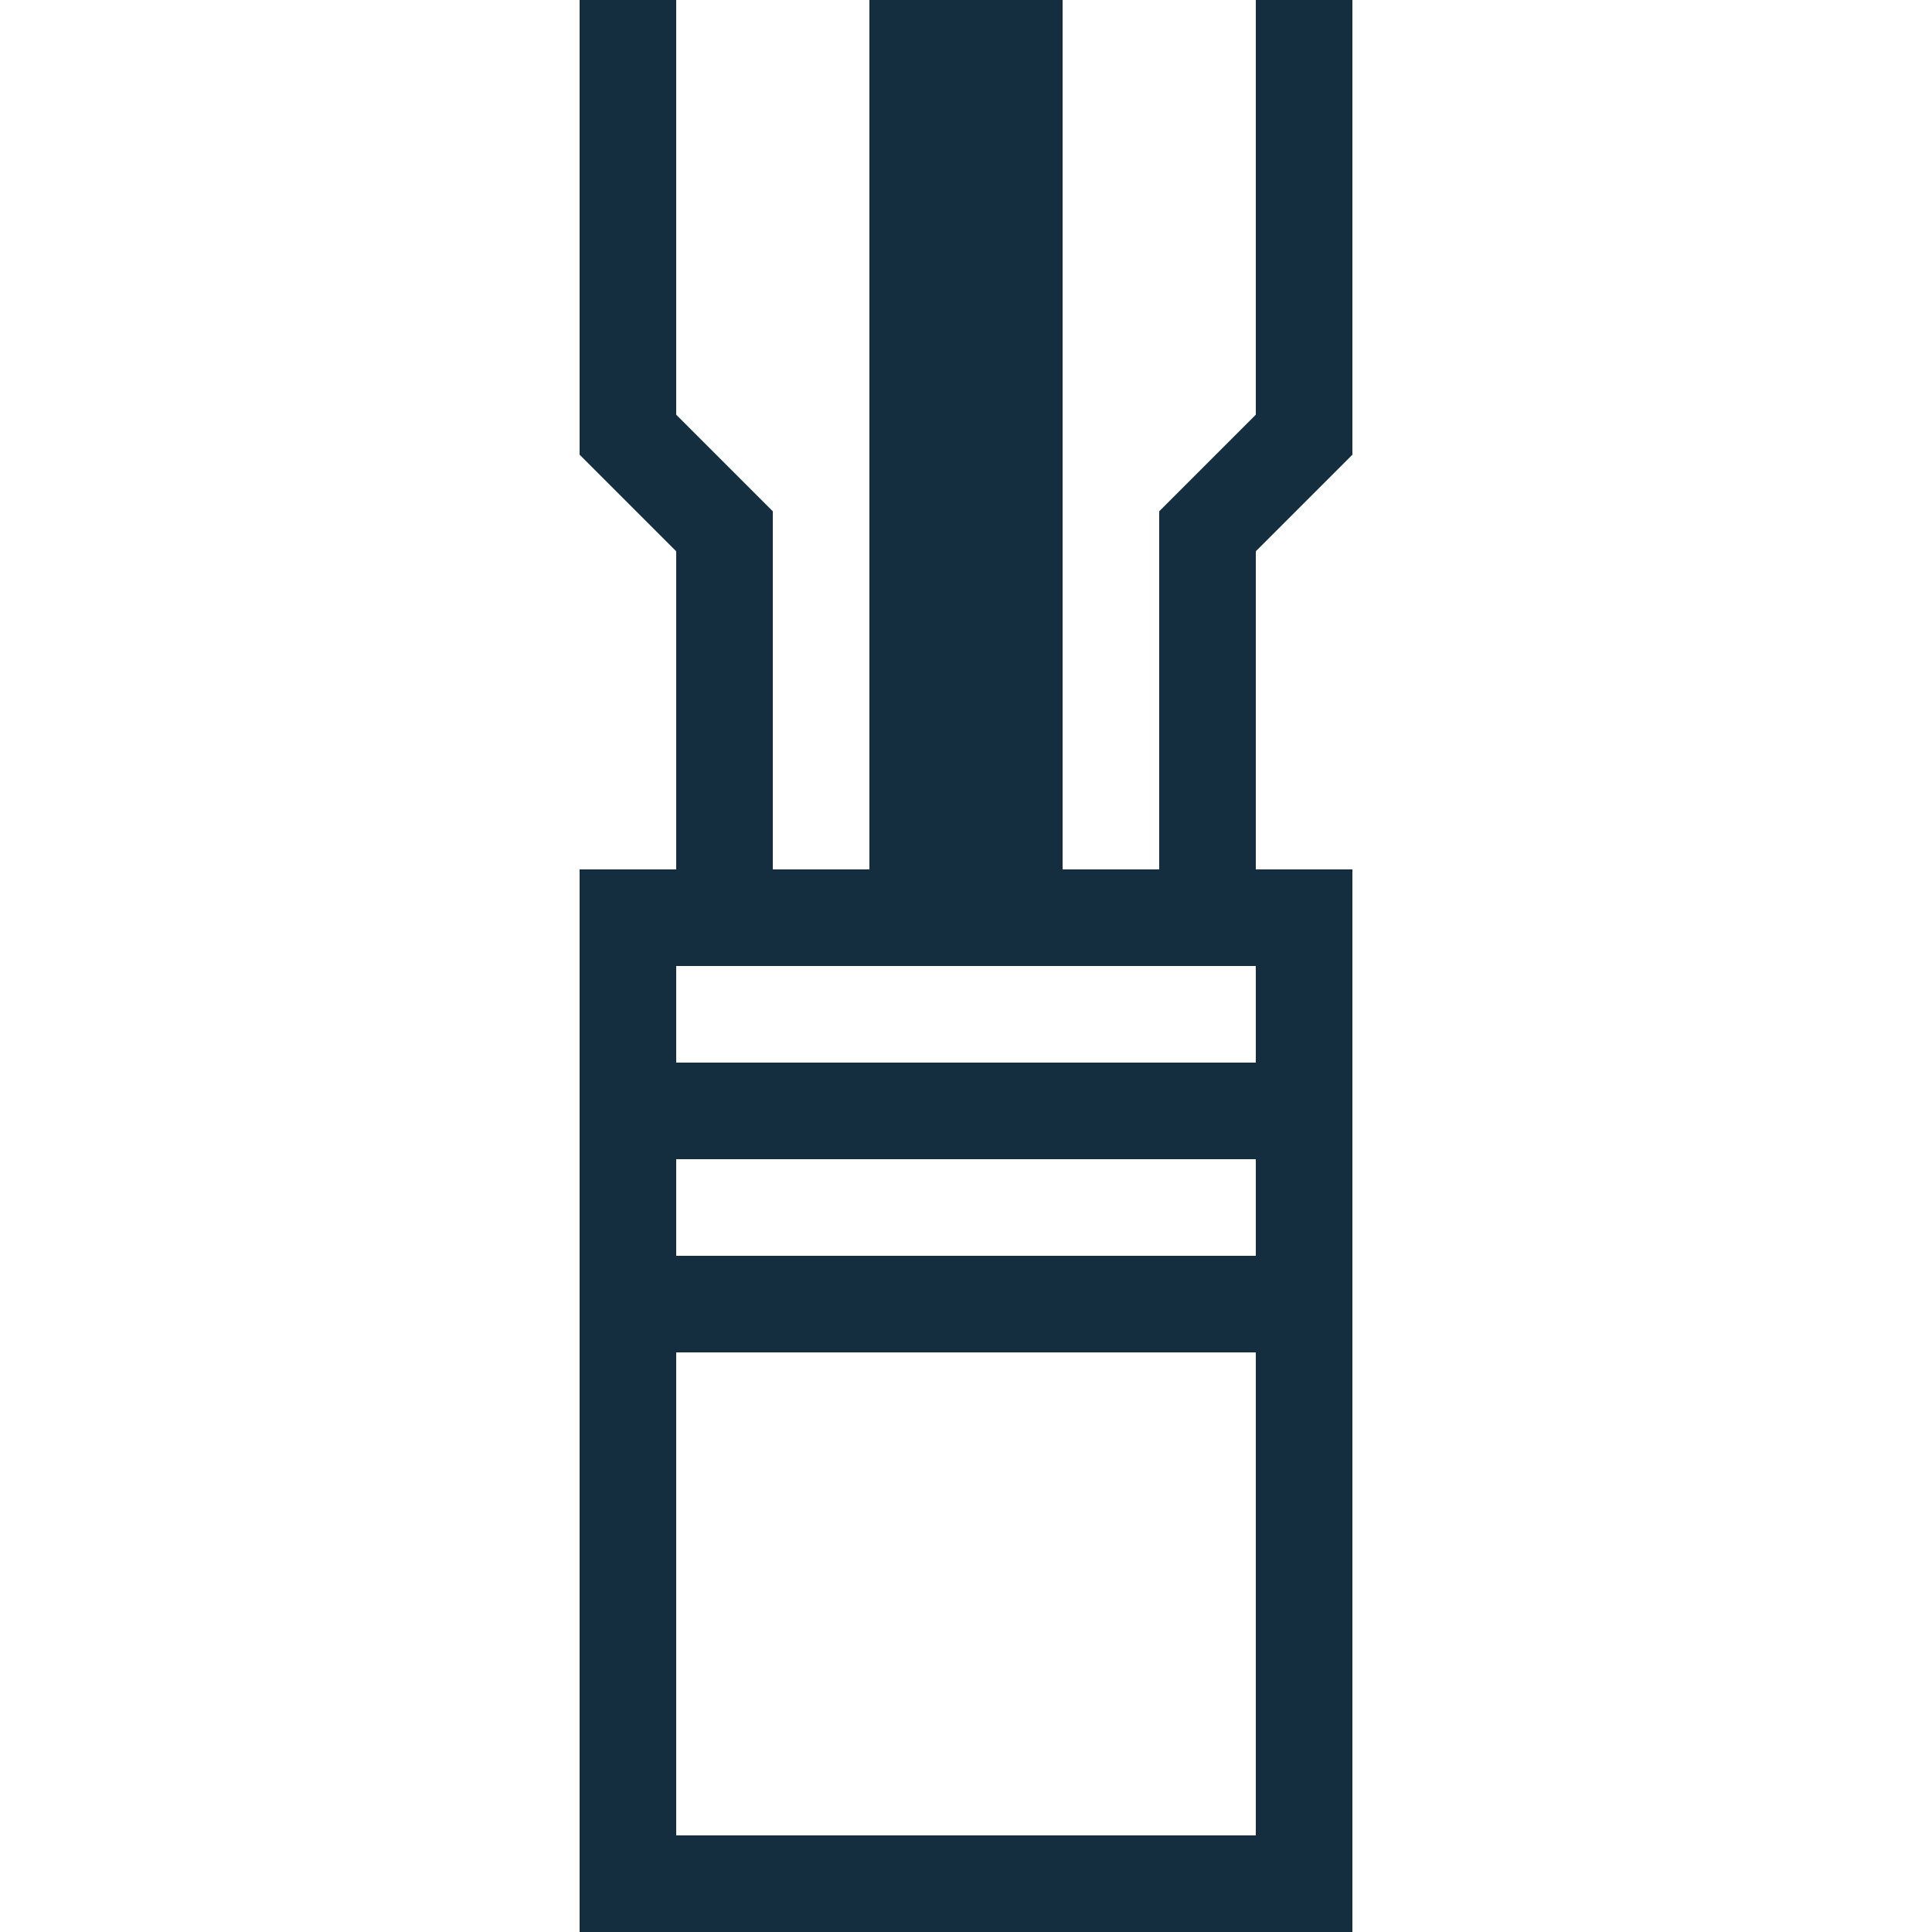
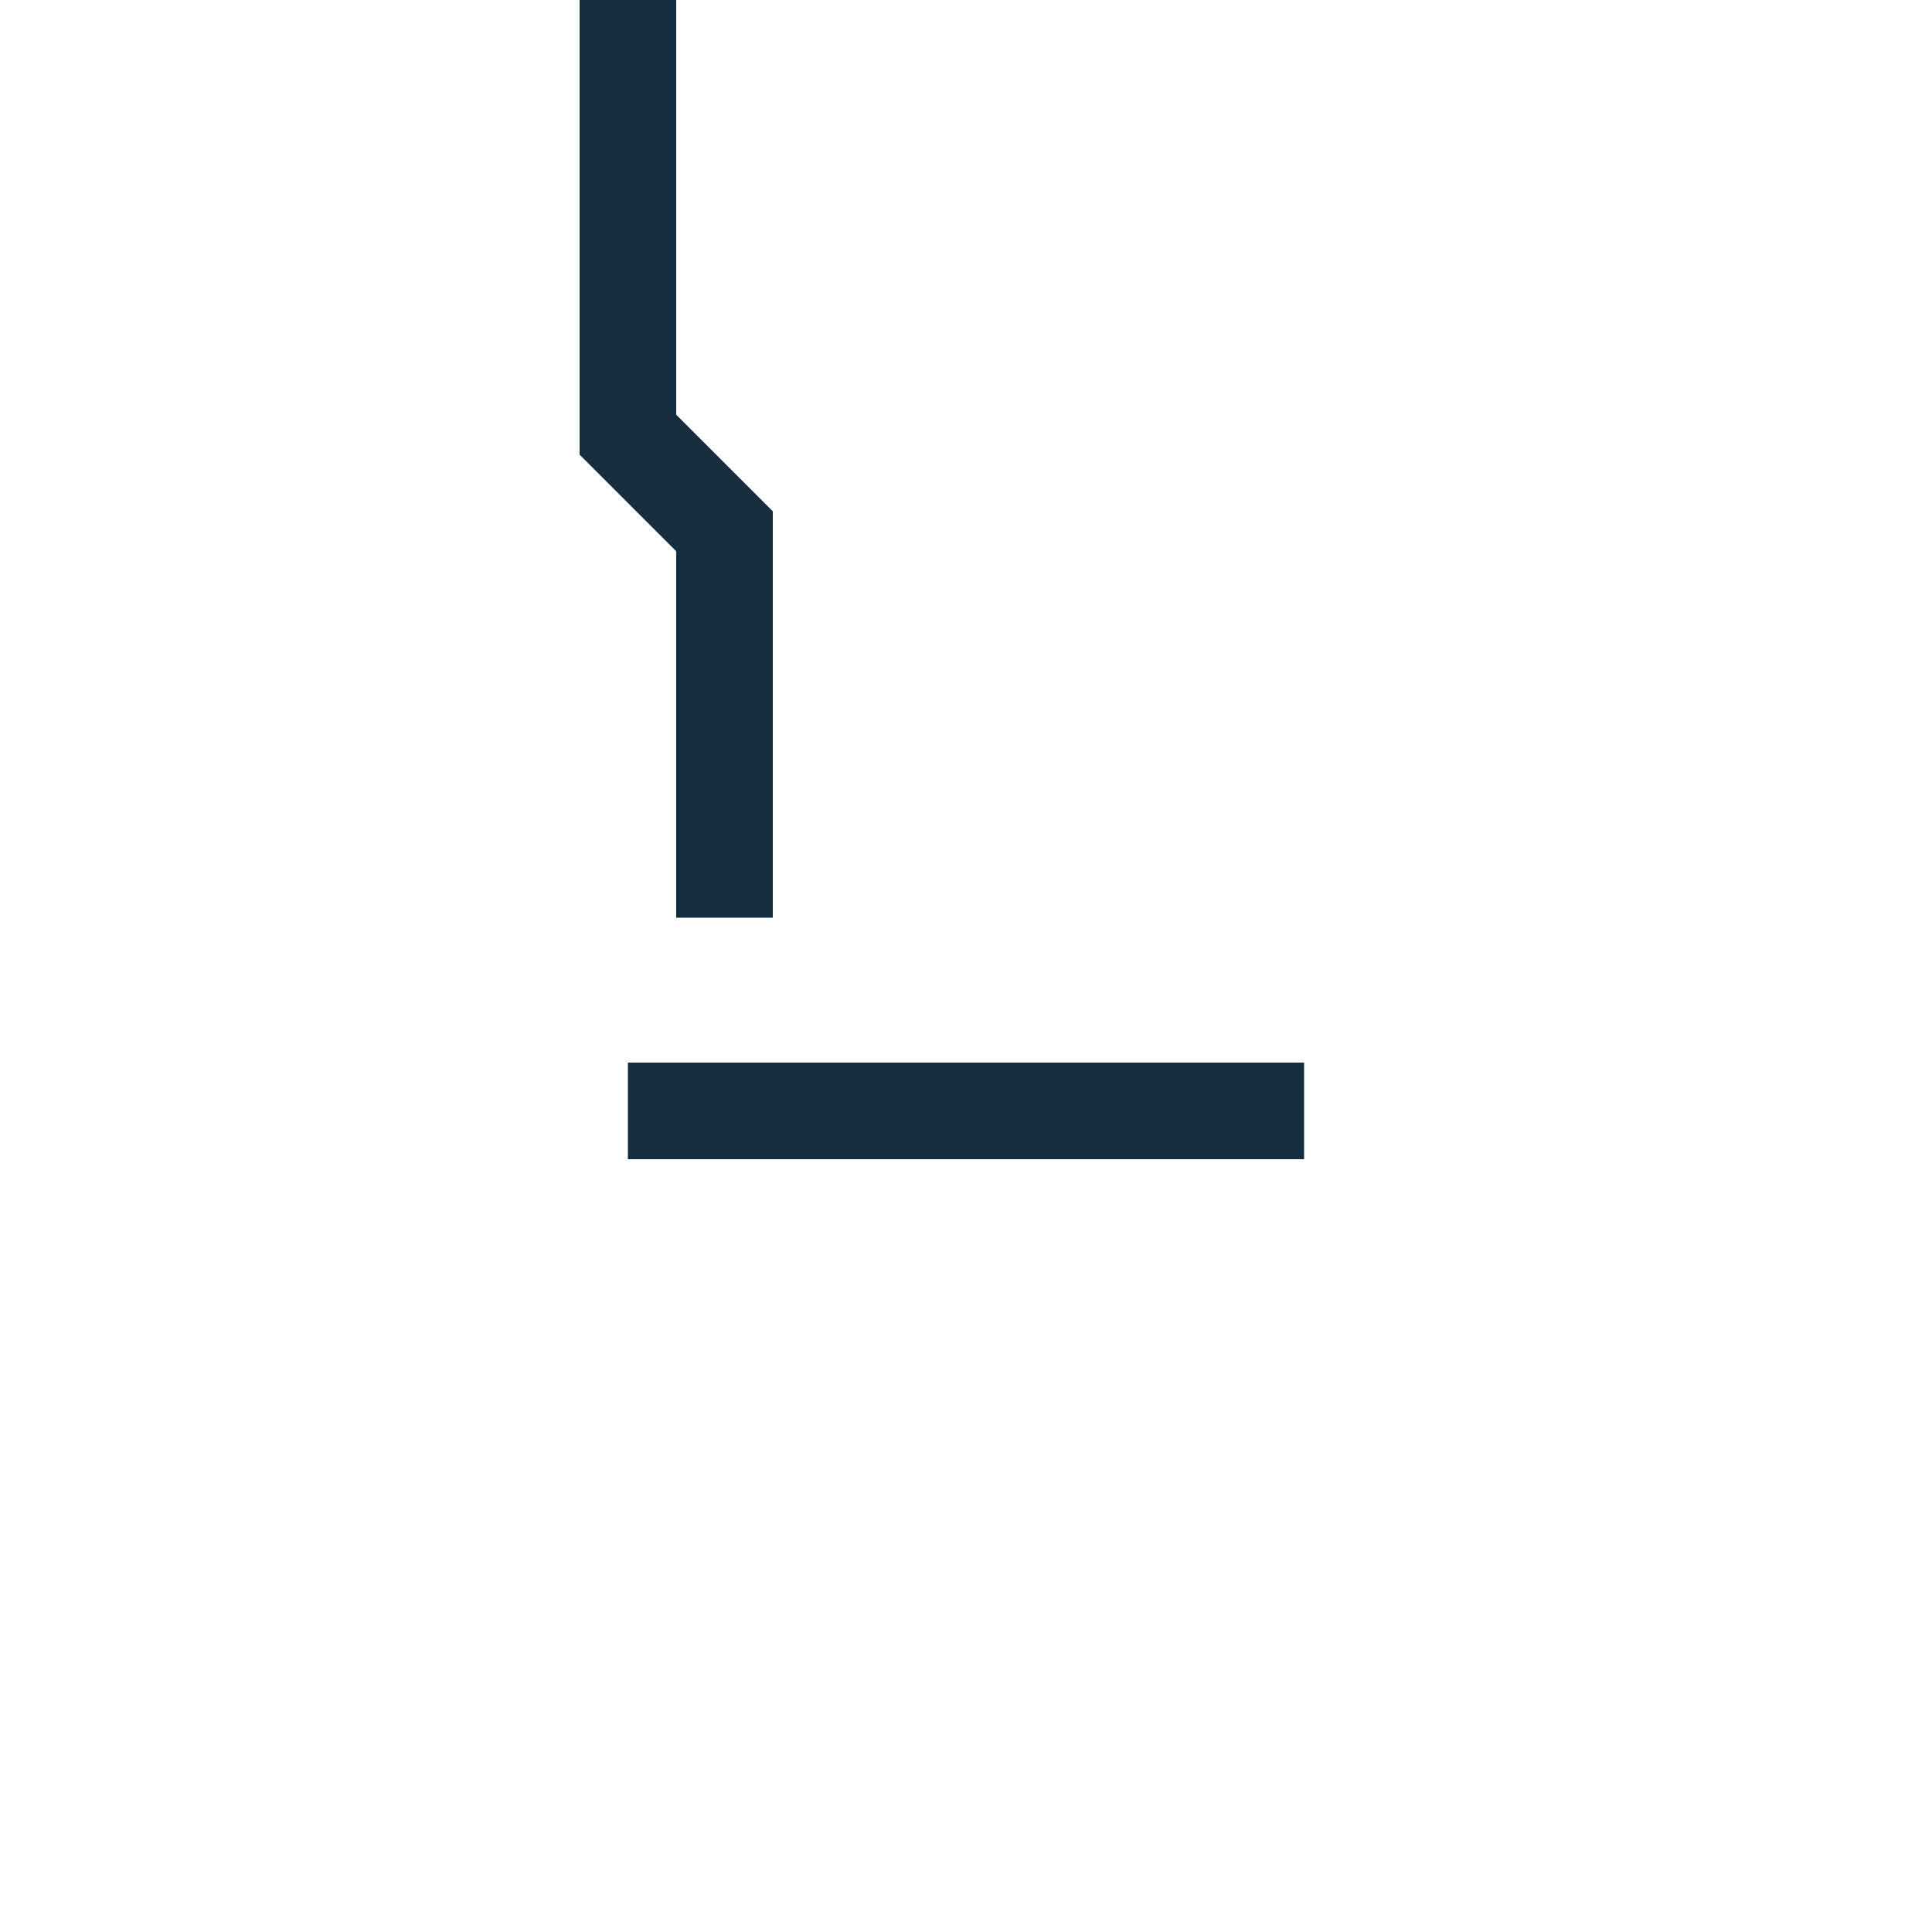
<svg xmlns="http://www.w3.org/2000/svg" version="1.1" id="Layer_1" x="0px" y="0px" width="20px" height="20px" viewBox="0 0 20 20" enable-background="new 0 0 20 20" xml:space="preserve">
-   <rect x="6.5" y="9.5" fill="none" stroke="#152E3F" stroke-miterlimit="10" width="7" height="10" />
  <polyline fill="none" stroke="#152E3F" stroke-miterlimit="10" points="6.5,0 6.5,4.5 7.5,5.5 7.5,9.5 " />
-   <polyline fill="none" stroke="#152E3F" stroke-miterlimit="10" points="13.5,0 13.5,4.5 12.5,5.5 12.5,9.5 " />
-   <line fill="none" stroke="#152E3F" stroke-width="2" stroke-miterlimit="10" x1="10" y1="0" x2="10" y2="9.5" />
  <line fill="none" stroke="#152E3F" stroke-miterlimit="10" x1="13.5" y1="11.5" x2="6.5" y2="11.5" />
-   <line fill="none" stroke="#152E3F" stroke-miterlimit="10" x1="13.5" y1="13.5" x2="6.5" y2="13.5" />
</svg>